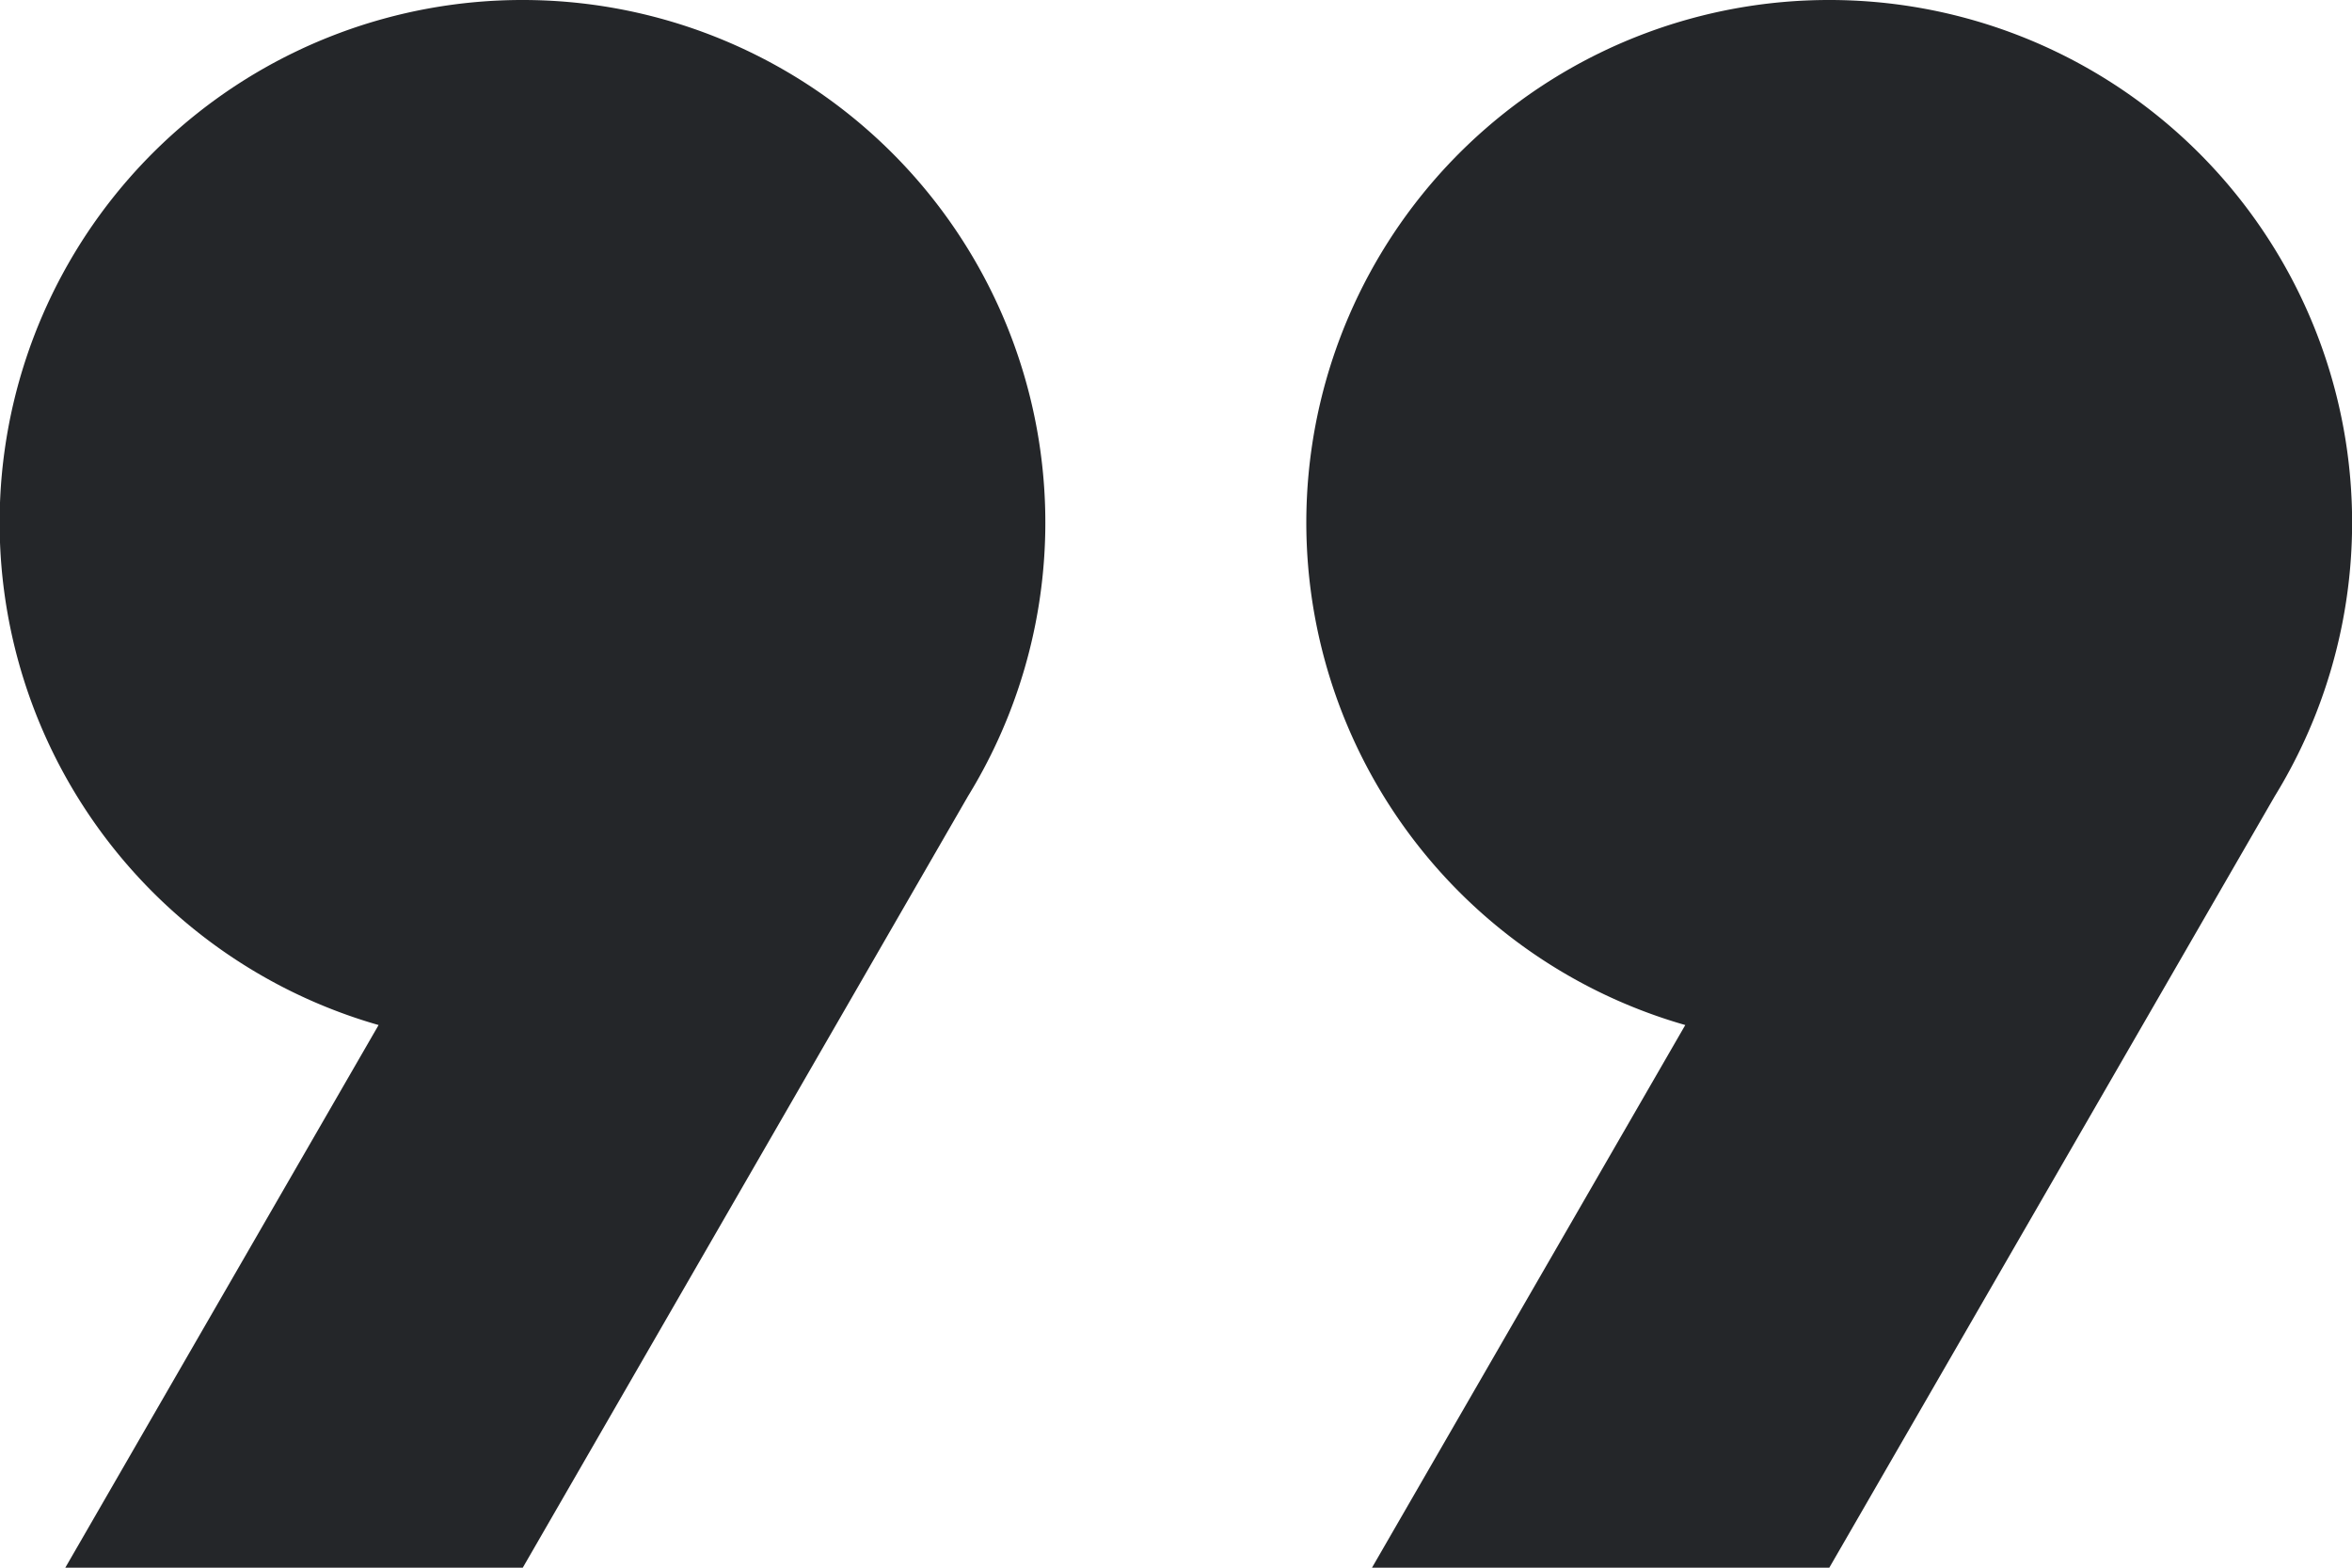
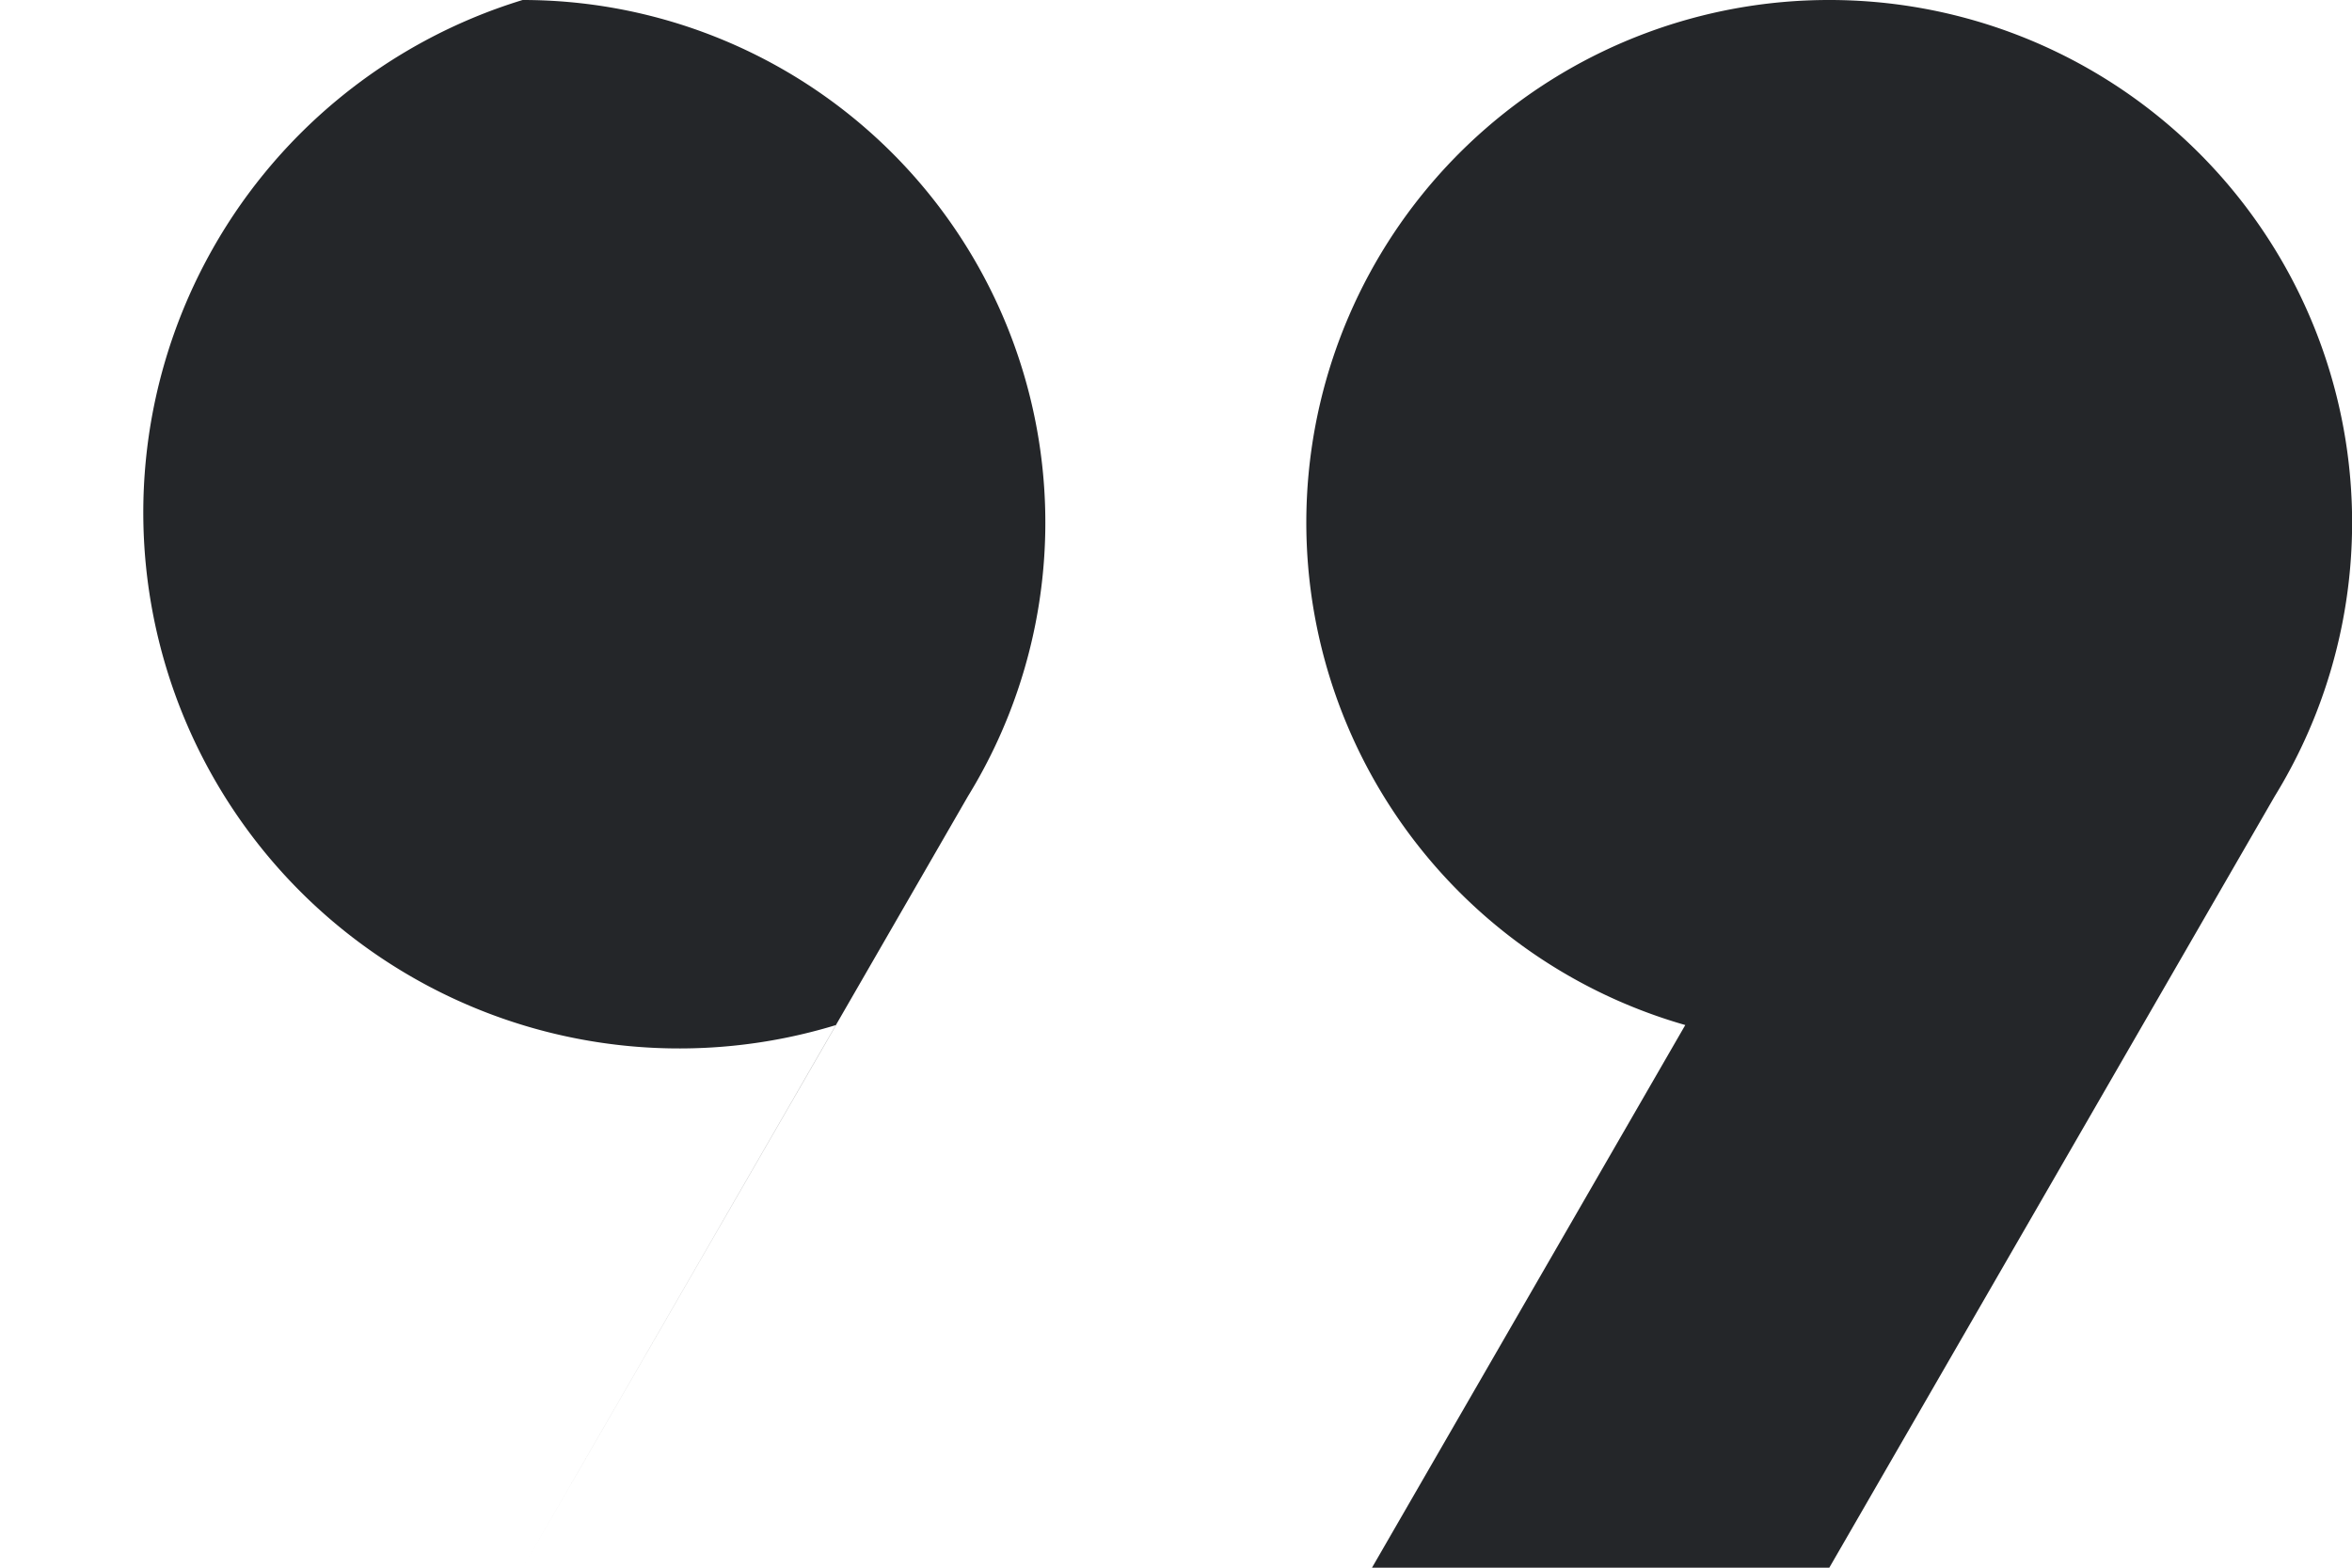
<svg xmlns="http://www.w3.org/2000/svg" width="30" height="20" viewBox="0 0 30 20">
-   <path fill="#242629" fill-rule="evenodd" d="M23.333 0a6.667 6.667 0 0 1 5.682 10.157L23.333 20H17.5l3.996-6.923A6.667 6.667 0 0 1 23.333 0zM6.667 0a6.667 6.667 0 0 1 5.68 10.157L6.668 20H.833l3.996-6.923A6.667 6.667 0 0 1 6.666 0z" />
+   <path fill="#242629" fill-rule="evenodd" d="M23.333 0a6.667 6.667 0 0 1 5.682 10.157L23.333 20H17.5l3.996-6.923A6.667 6.667 0 0 1 23.333 0zM6.667 0a6.667 6.667 0 0 1 5.68 10.157L6.668 20l3.996-6.923A6.667 6.667 0 0 1 6.666 0z" />
</svg>